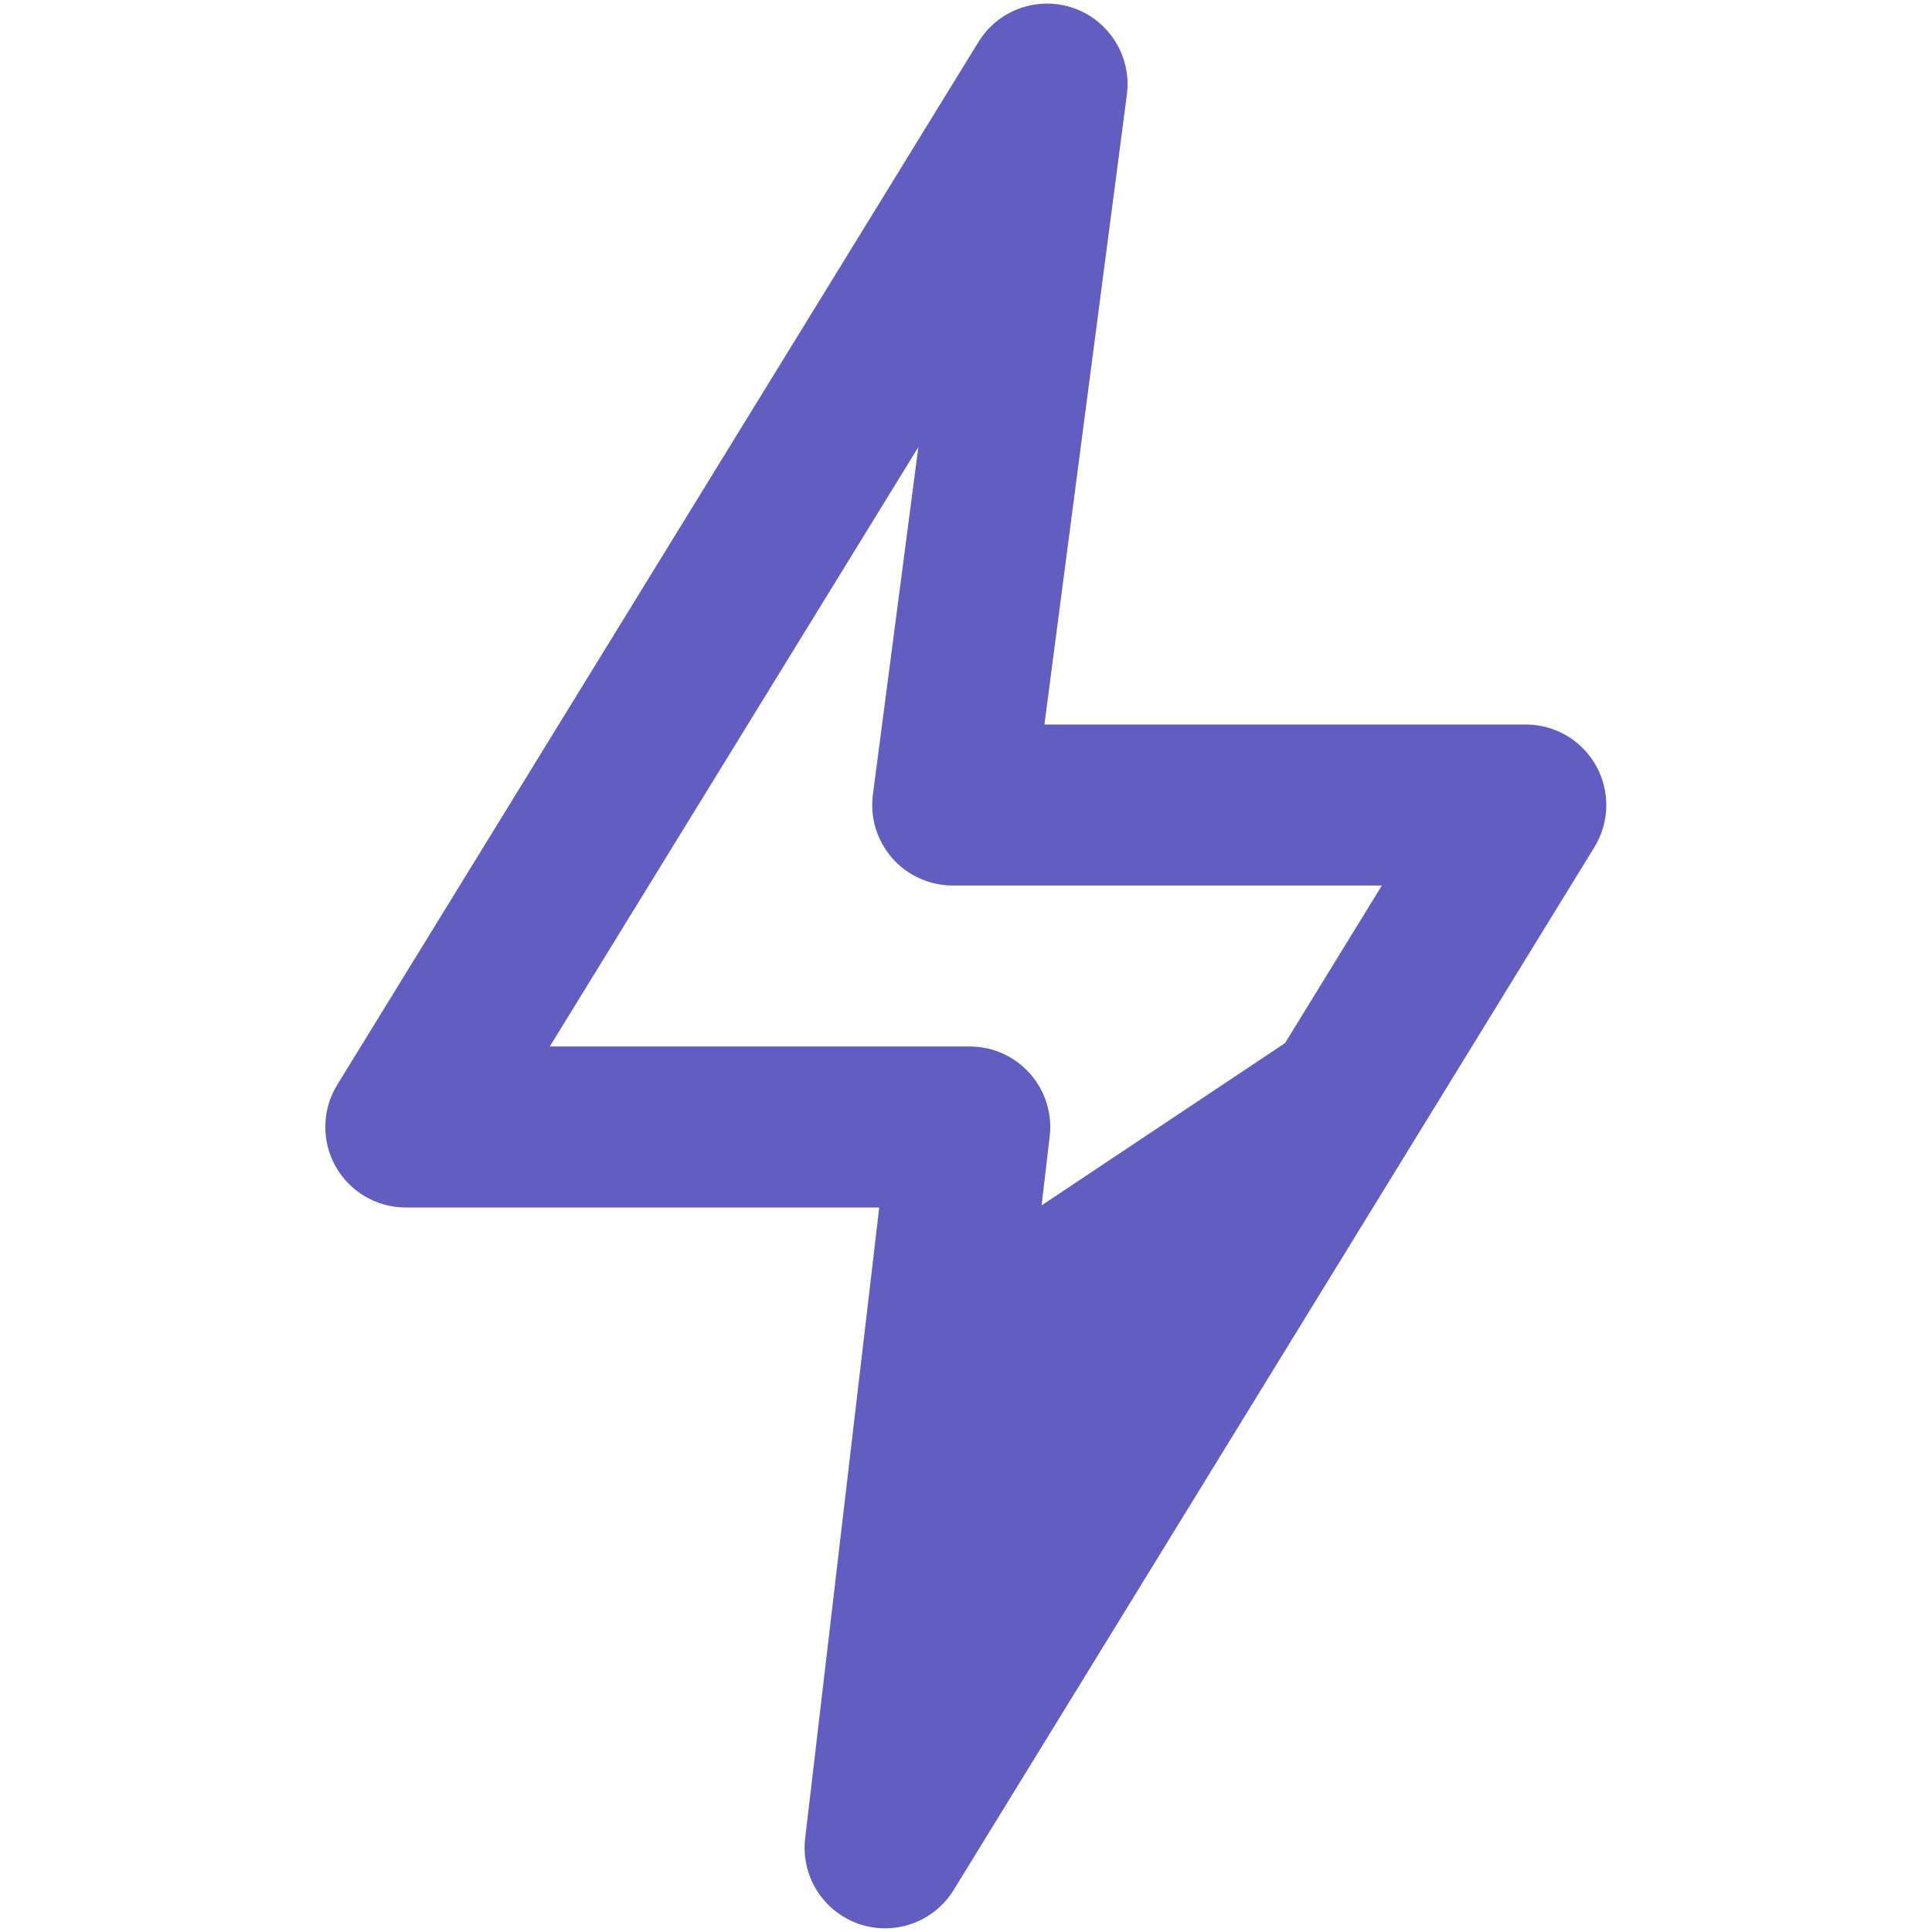
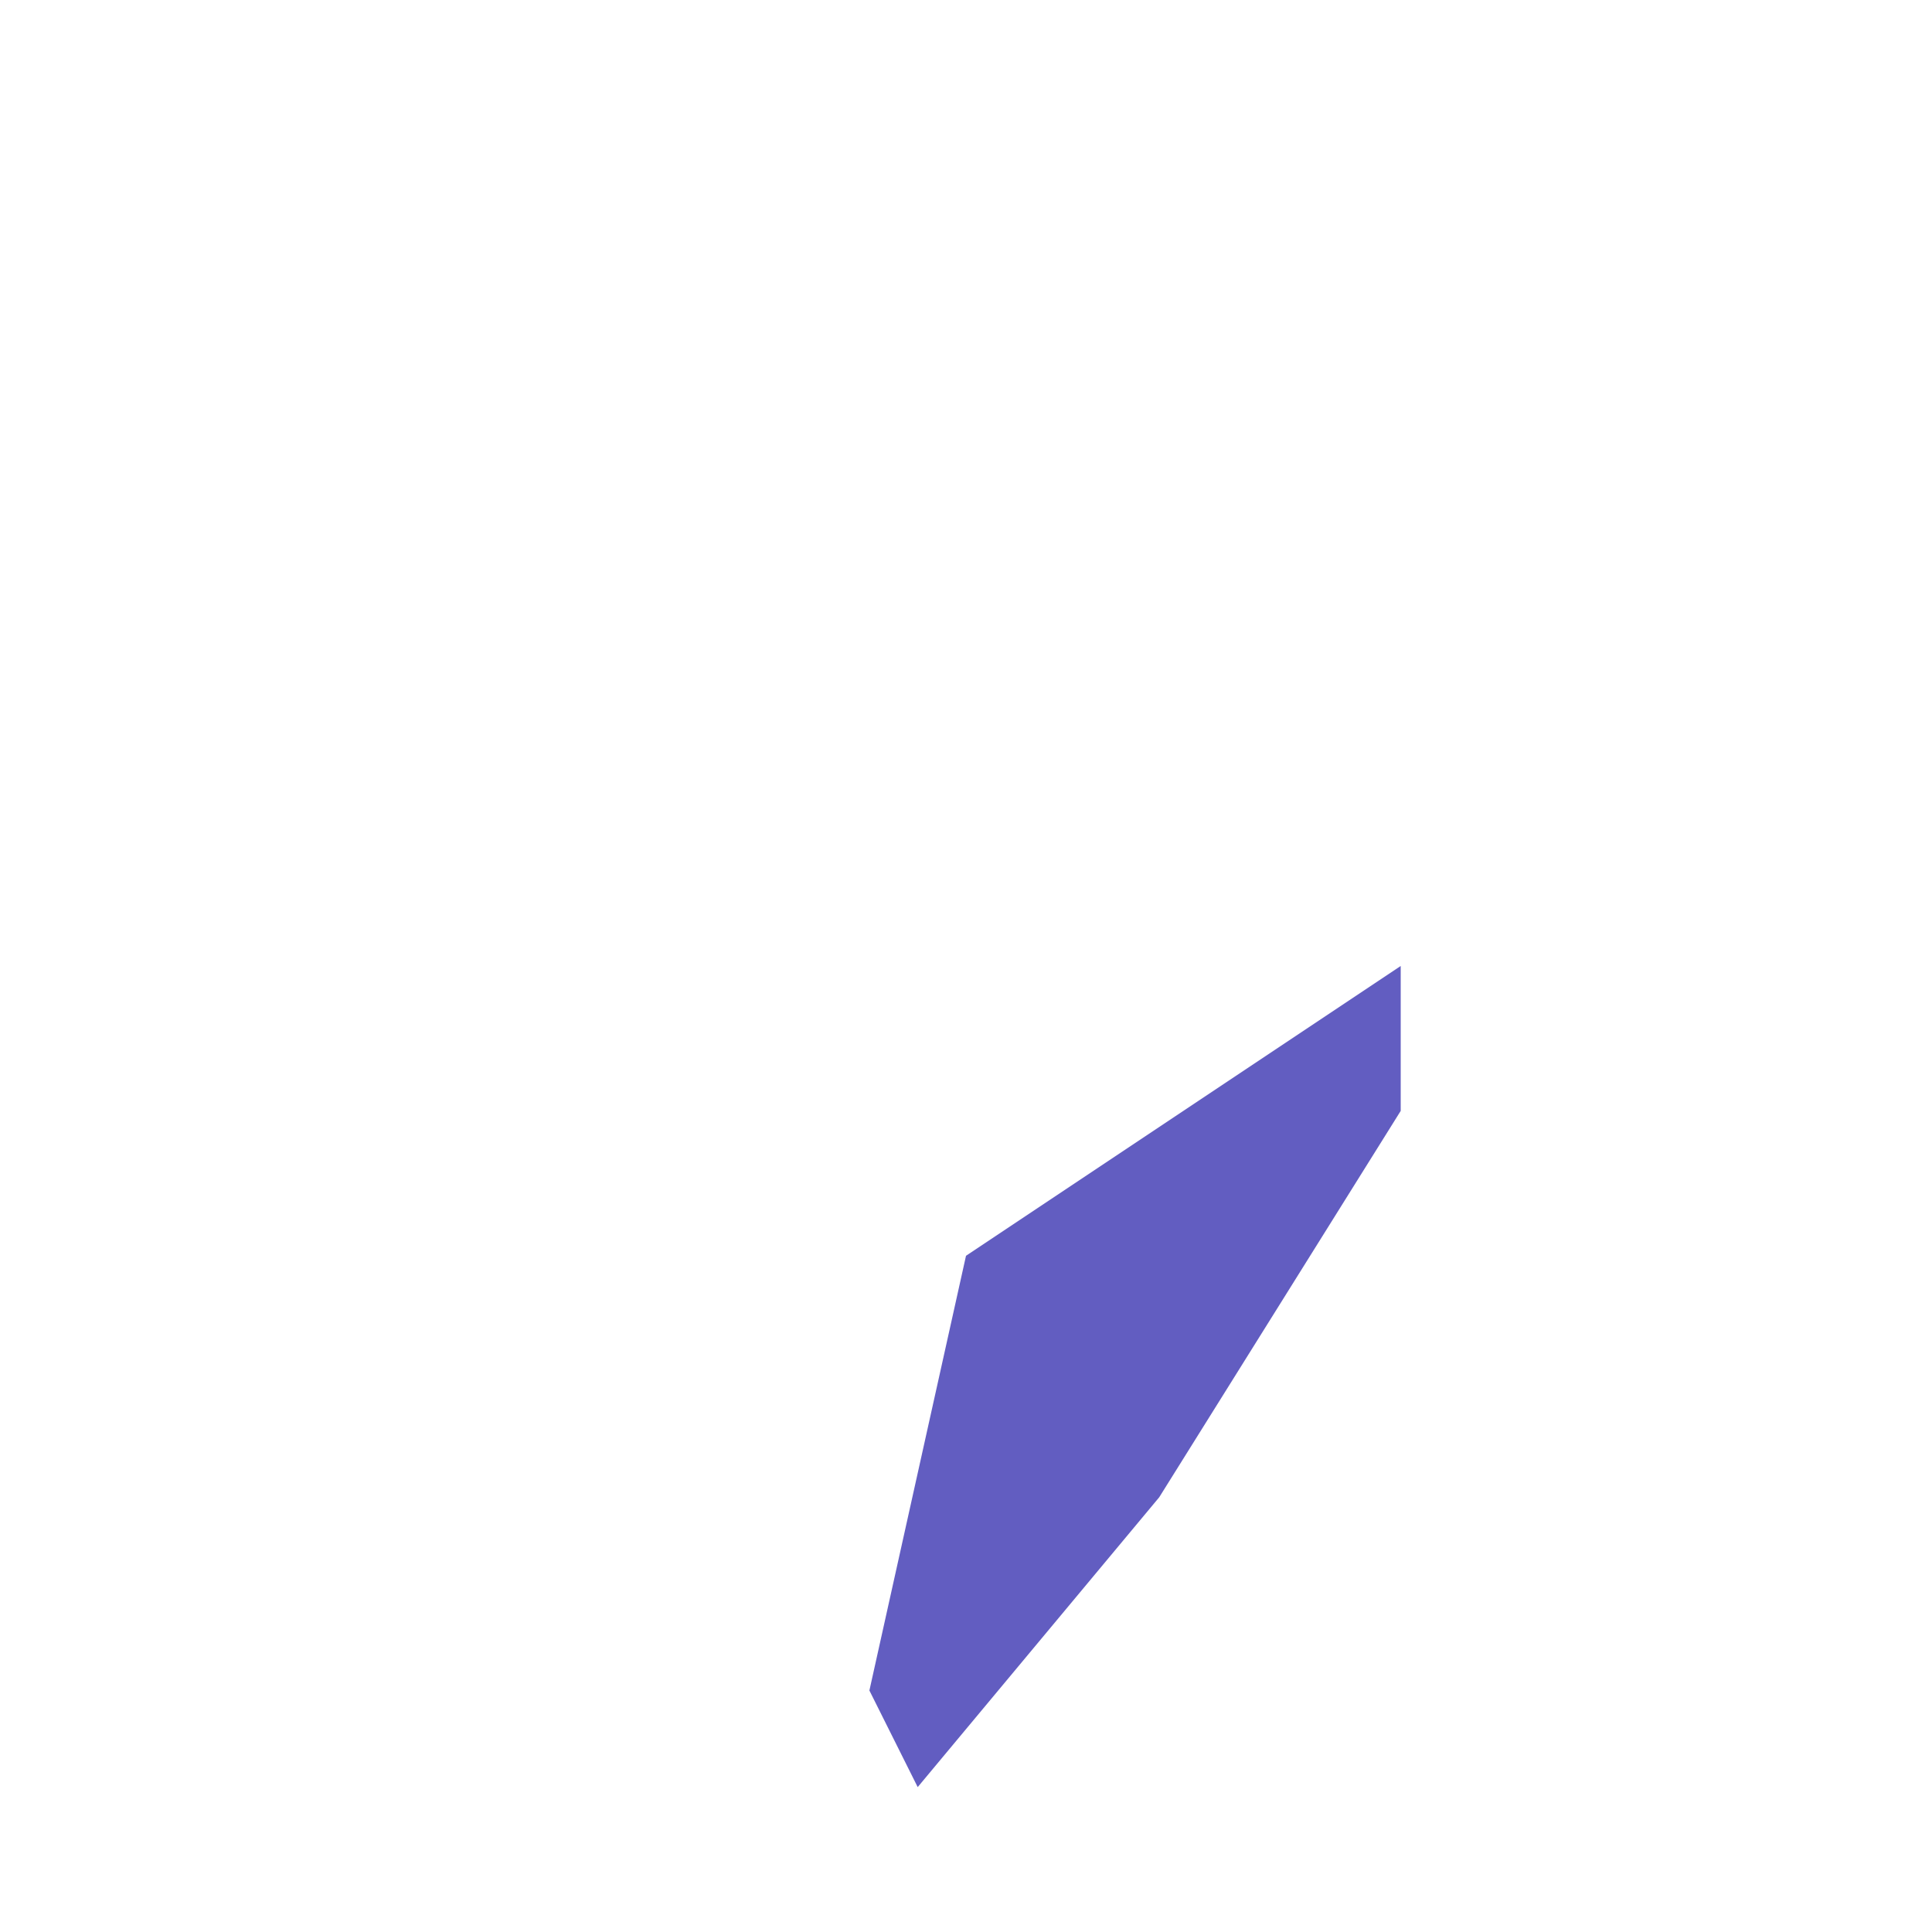
<svg xmlns="http://www.w3.org/2000/svg" width="44" height="44" viewBox="0 0 44 44" fill="none">
-   <path d="M20.9 40.7L26.4 34.1L31.9 25.3L31.9 22L22 28.6L19.8 38.5L20.9 40.7Z" fill="#625DC1" />
-   <path d="M36.349 17.439C36.19 17.155 35.958 16.918 35.677 16.752C35.395 16.587 35.075 16.5 34.749 16.5H23.786L25.664 2.154C25.718 1.738 25.628 1.316 25.409 0.958C25.19 0.6 24.855 0.328 24.459 0.187C24.063 0.047 23.631 0.047 23.236 0.186C22.84 0.326 22.504 0.598 22.284 0.955L7.68 24.706C7.509 24.984 7.415 25.303 7.409 25.629C7.402 25.955 7.482 26.277 7.641 26.561C7.8 26.846 8.033 27.083 8.314 27.248C8.595 27.413 8.915 27.5 9.242 27.5H20.024L18.337 41.869C18.288 42.283 18.383 42.703 18.604 43.056C18.826 43.41 19.162 43.678 19.557 43.815C19.951 43.952 20.381 43.95 20.774 43.809C21.168 43.669 21.501 43.398 21.72 43.042L36.311 19.294C36.482 19.016 36.575 18.698 36.582 18.372C36.589 18.046 36.508 17.724 36.349 17.439ZM22.948 34.039L23.906 25.882C23.937 25.625 23.912 25.364 23.835 25.117C23.757 24.87 23.628 24.642 23.456 24.449C23.284 24.255 23.073 24.1 22.837 23.994C22.601 23.888 22.345 23.833 22.086 23.833H12.521L20.915 10.182L19.88 18.095C19.846 18.354 19.867 18.617 19.943 18.866C20.019 19.116 20.147 19.346 20.319 19.543C20.491 19.739 20.703 19.896 20.941 20.003C21.178 20.111 21.436 20.167 21.697 20.167H31.471L22.948 34.039Z" fill="#625DC1" />
+   <path d="M20.9 40.7L26.4 34.1L31.9 25.3L31.9 22L22 28.6L19.8 38.5Z" fill="#625DC1" />
</svg>